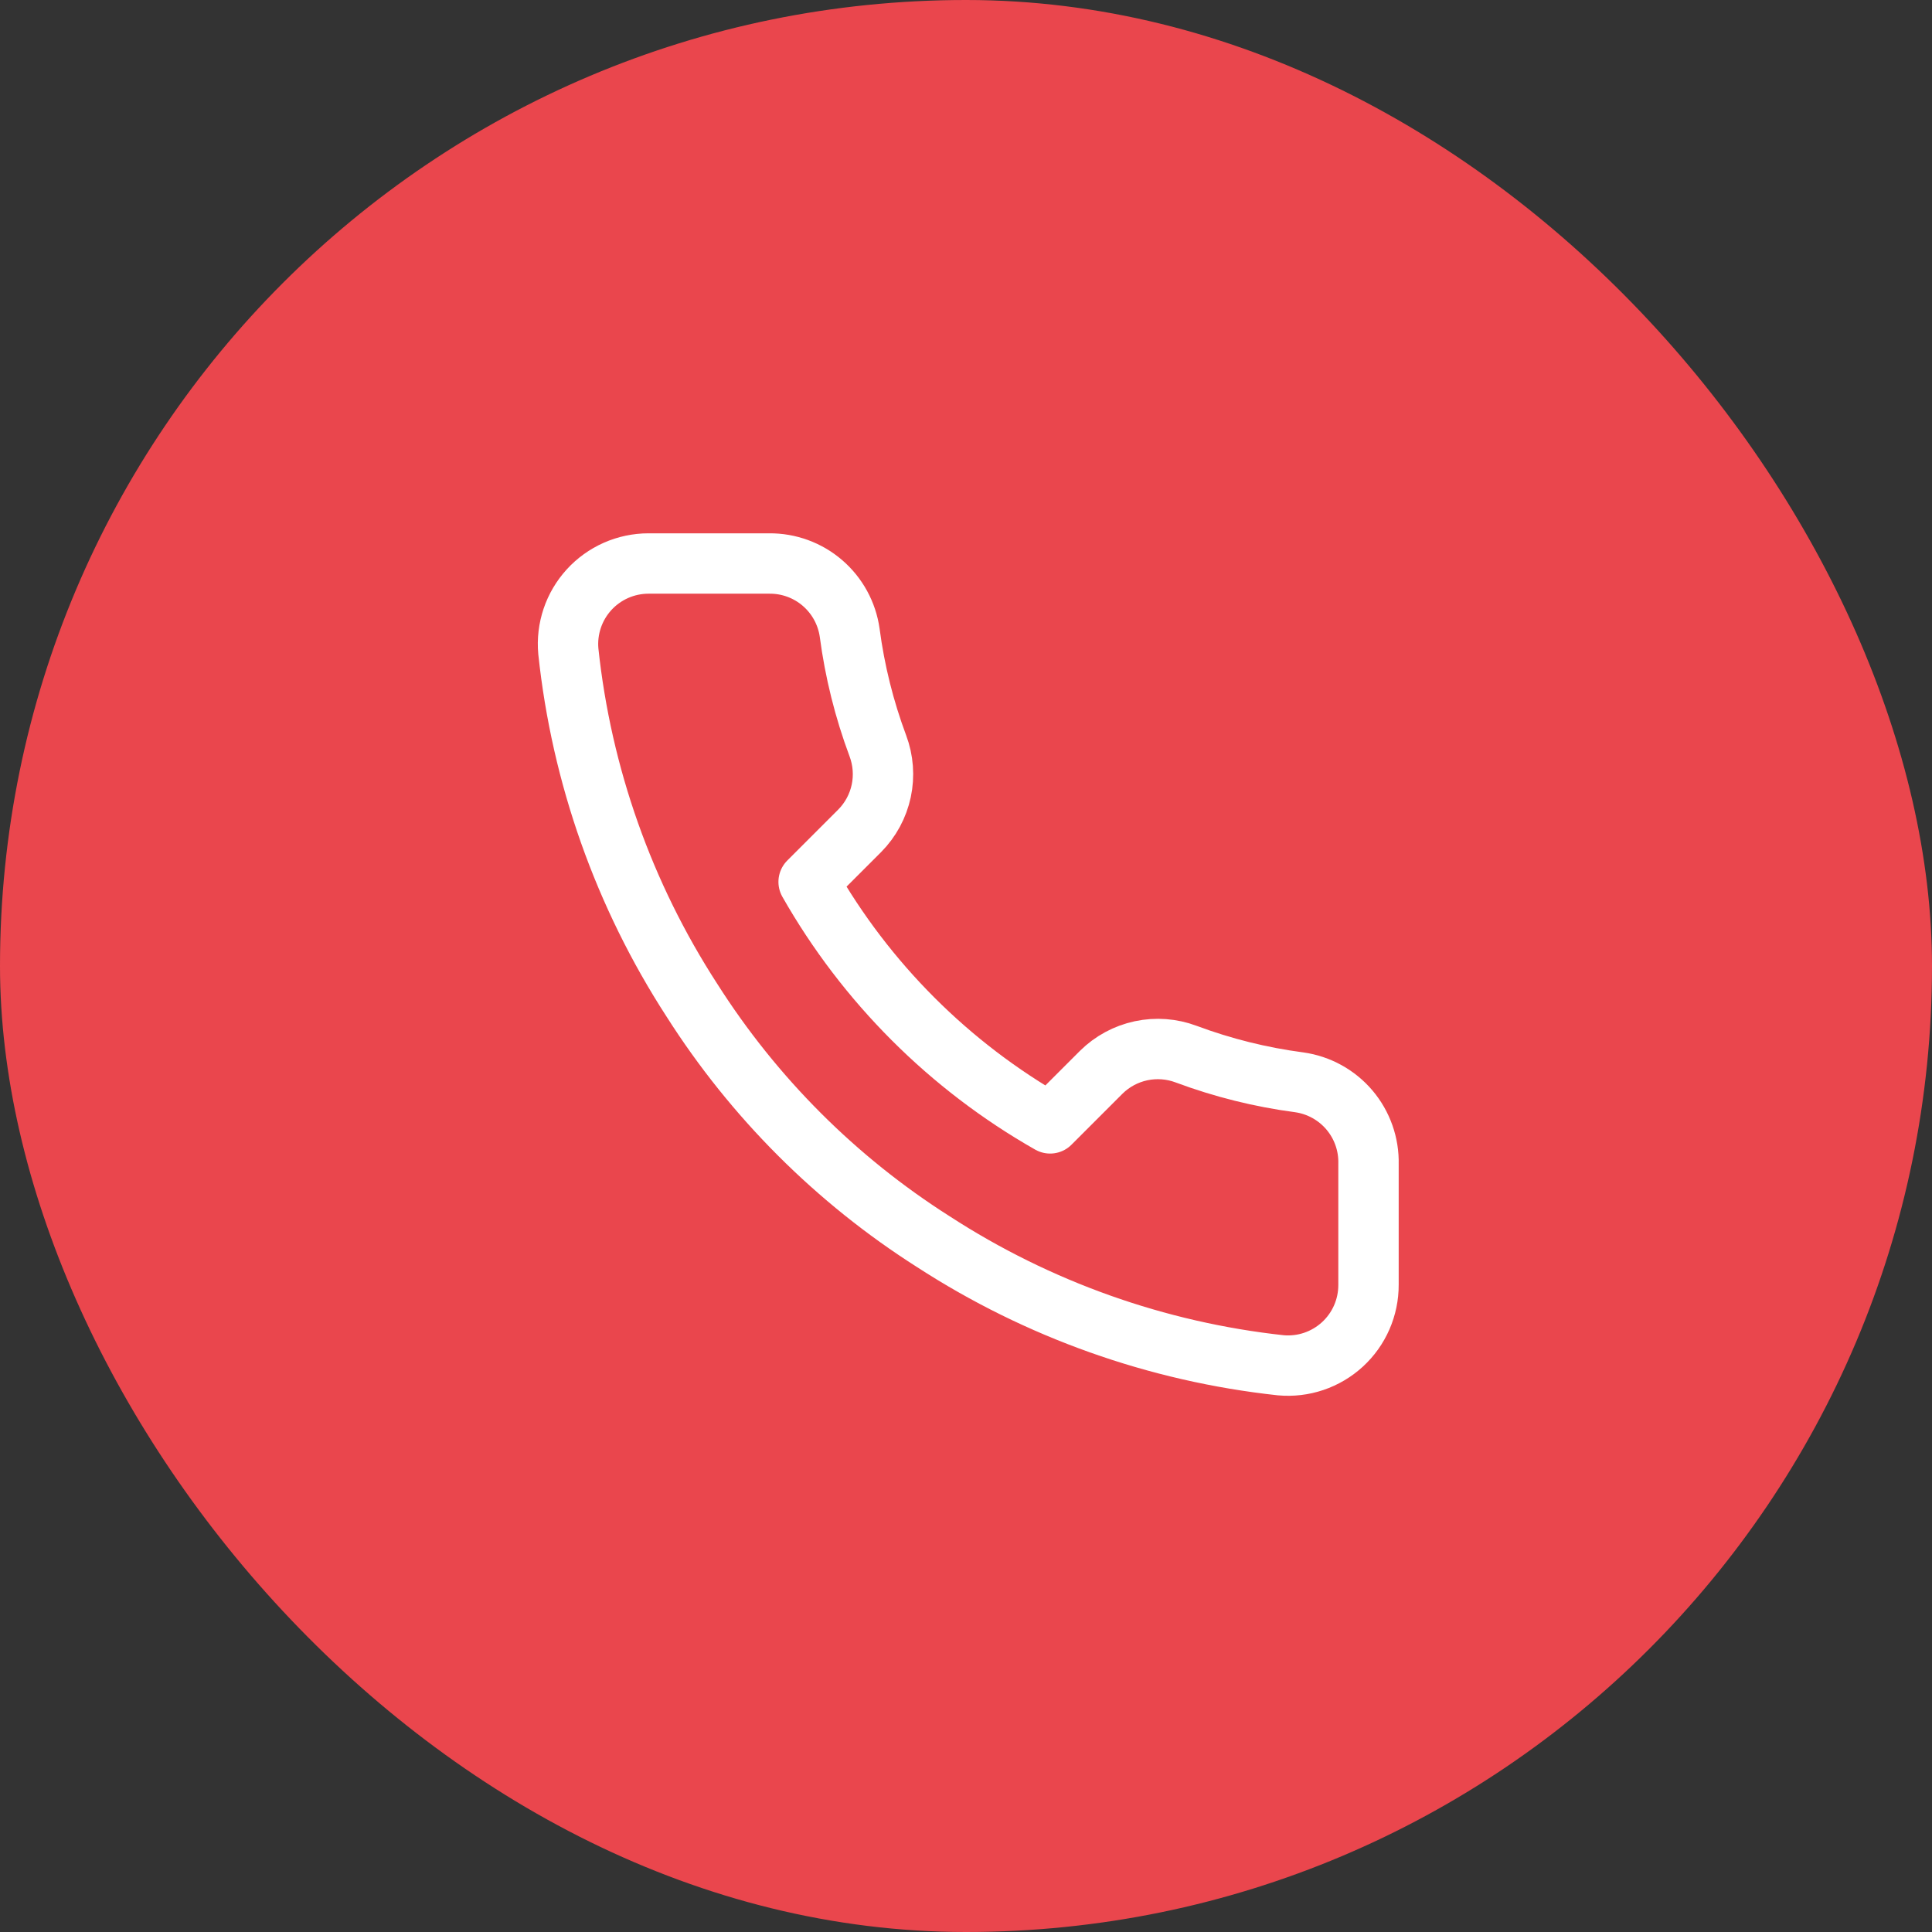
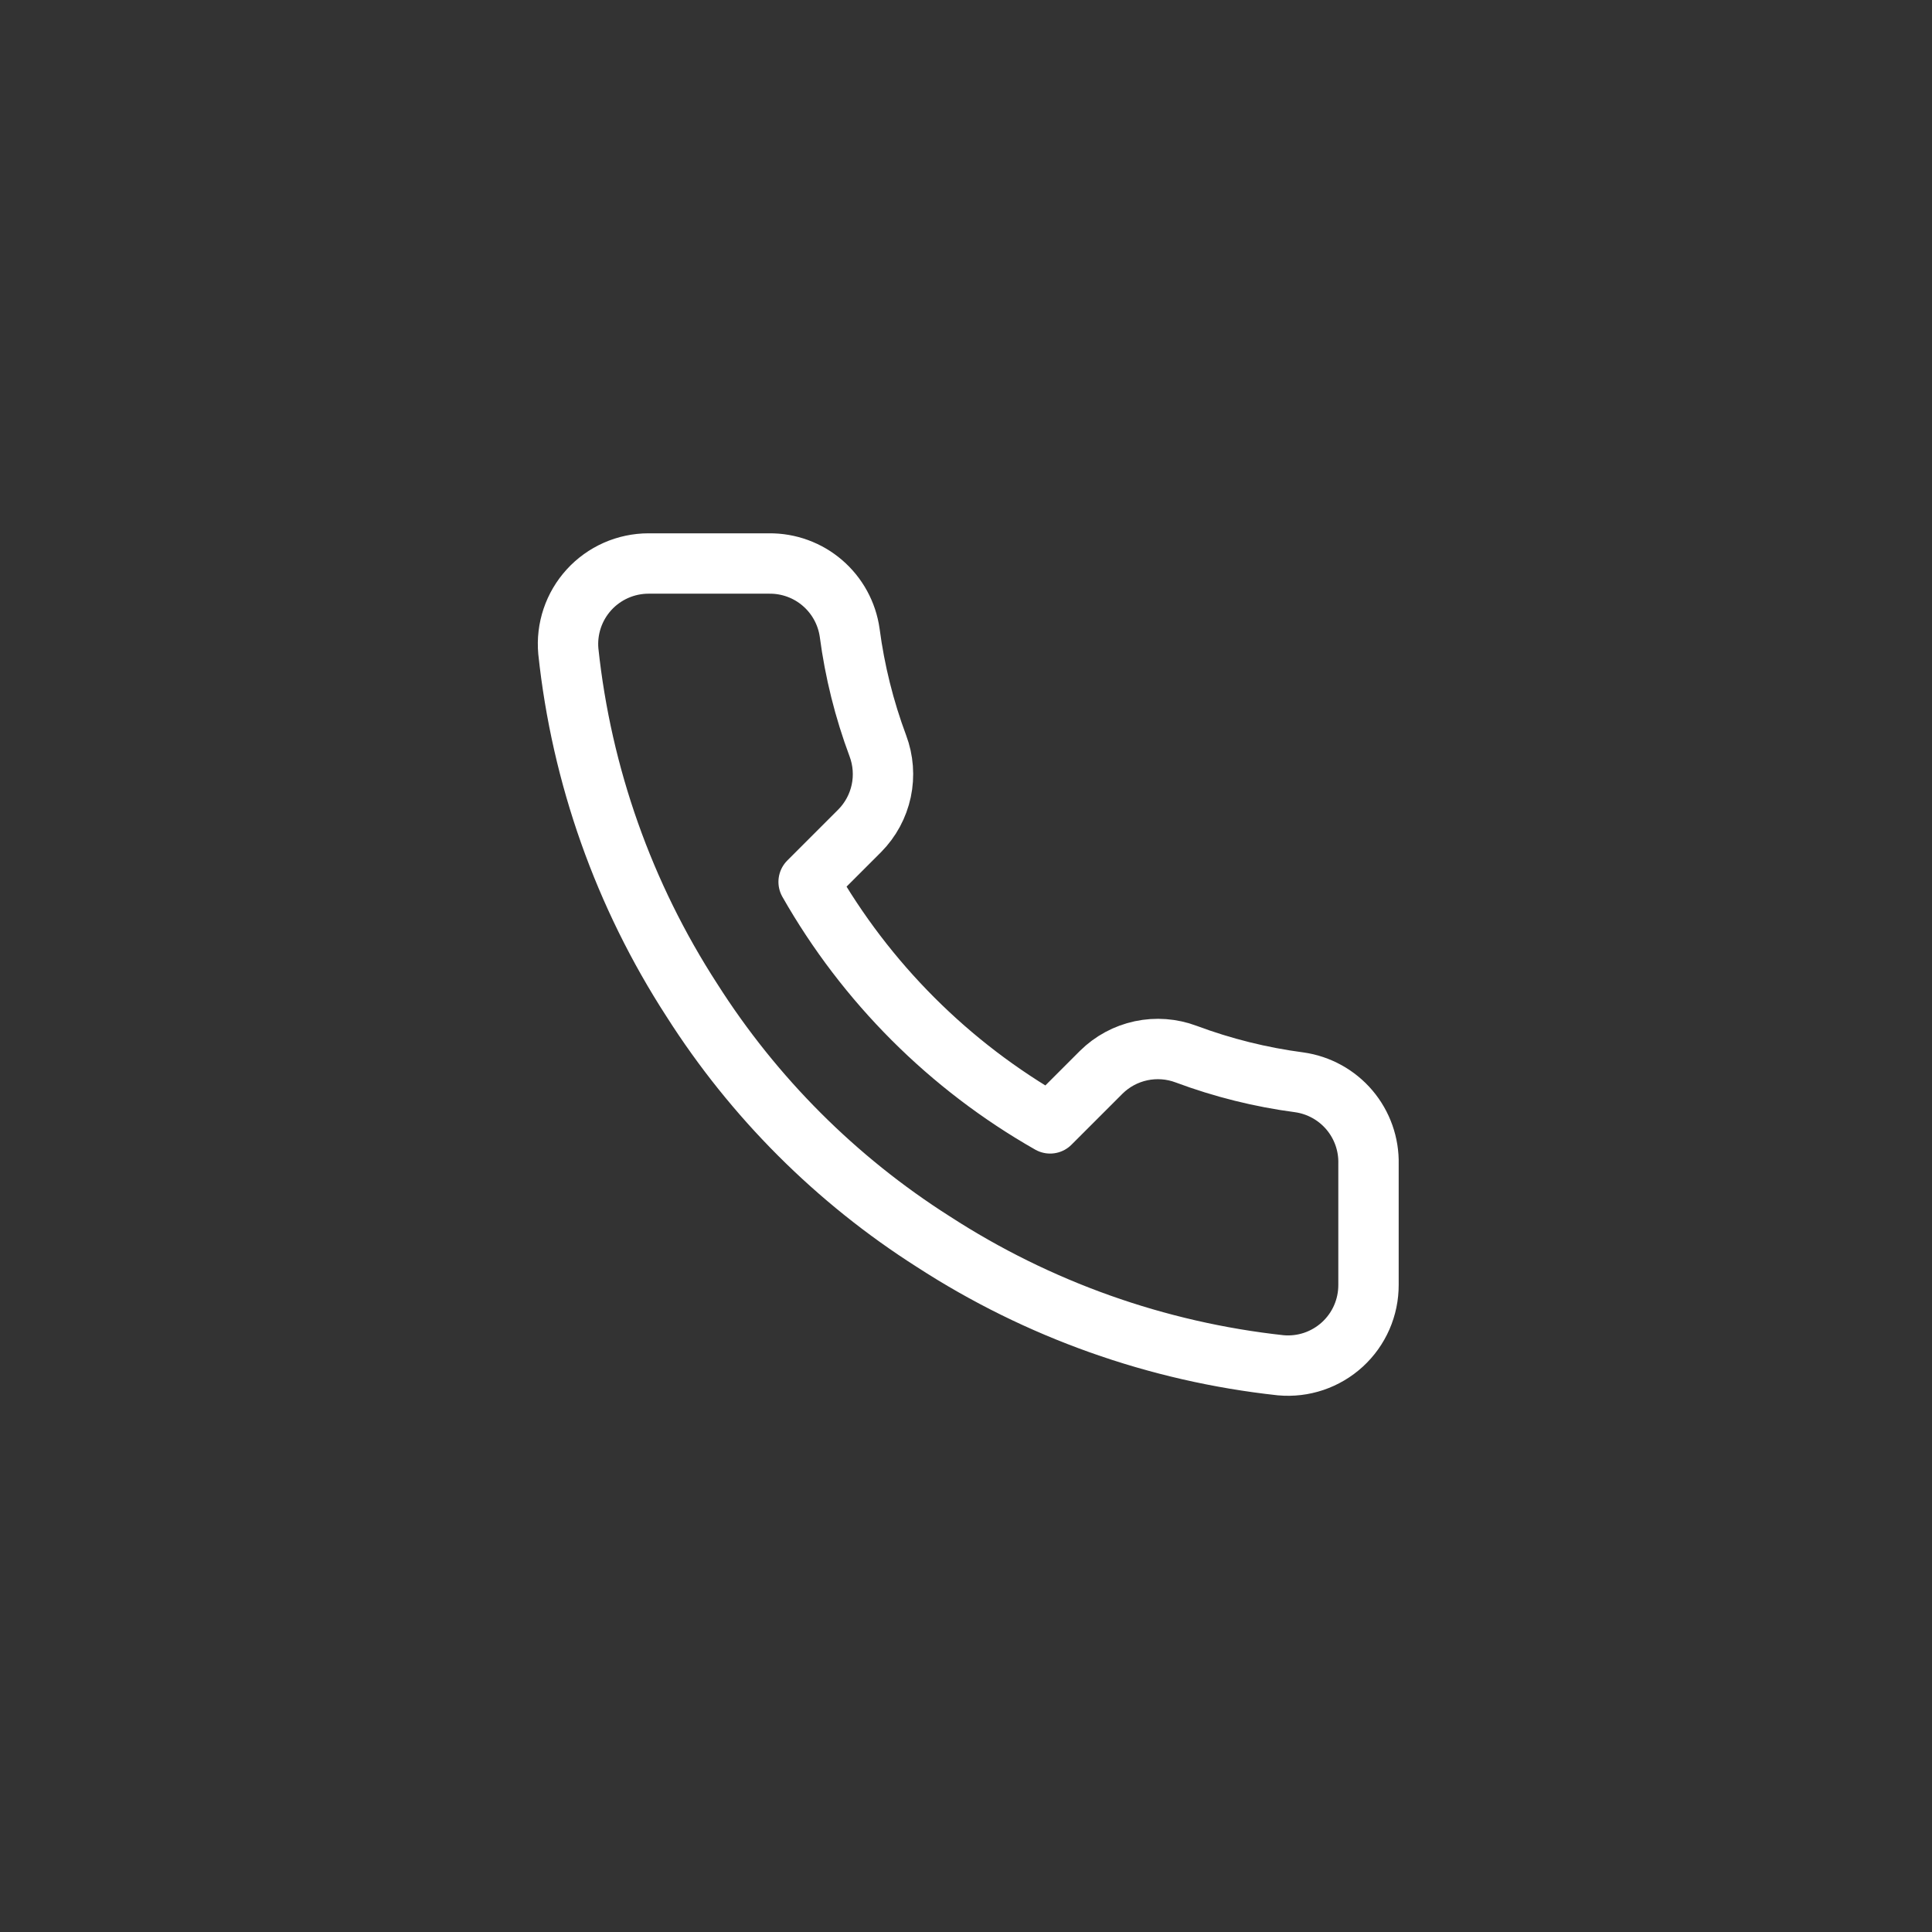
<svg xmlns="http://www.w3.org/2000/svg" width="96" height="96" viewBox="0 0 96 96" fill="none">
  <rect x="0" y="0" width="96" height="96" fill="#333333" stroke="none" />
-   <rect width="96" height="96" rx="48" fill="#EA464D" />
  <path d="M68 57.84V63.84C68.002 64.397 67.888 64.948 67.665 65.459C67.442 65.969 67.115 66.427 66.704 66.804C66.294 67.18 65.809 67.467 65.281 67.646C64.754 67.824 64.195 67.89 63.64 67.84C57.486 67.171 51.574 65.069 46.38 61.7C41.548 58.63 37.451 54.532 34.38 49.7C31 44.483 28.896 38.542 28.24 32.36C28.19 31.807 28.256 31.25 28.433 30.723C28.61 30.197 28.895 29.714 29.27 29.303C29.644 28.893 30.1 28.566 30.608 28.341C31.116 28.117 31.665 28.001 32.22 28H38.22C39.191 27.991 40.132 28.334 40.867 28.967C41.603 29.6 42.084 30.479 42.22 31.44C42.473 33.36 42.943 35.246 43.62 37.06C43.889 37.776 43.947 38.554 43.788 39.302C43.628 40.05 43.258 40.736 42.72 41.28L40.18 43.82C43.027 48.827 47.173 52.973 52.18 55.82L54.72 53.28C55.264 52.742 55.95 52.372 56.698 52.212C57.446 52.053 58.224 52.111 58.94 52.38C60.755 53.057 62.64 53.527 64.56 53.78C65.531 53.917 66.419 54.407 67.053 55.155C67.687 55.904 68.024 56.859 68 57.84Z" stroke="white" stroke-width="3" stroke-linecap="round" stroke-linejoin="round" />
</svg>